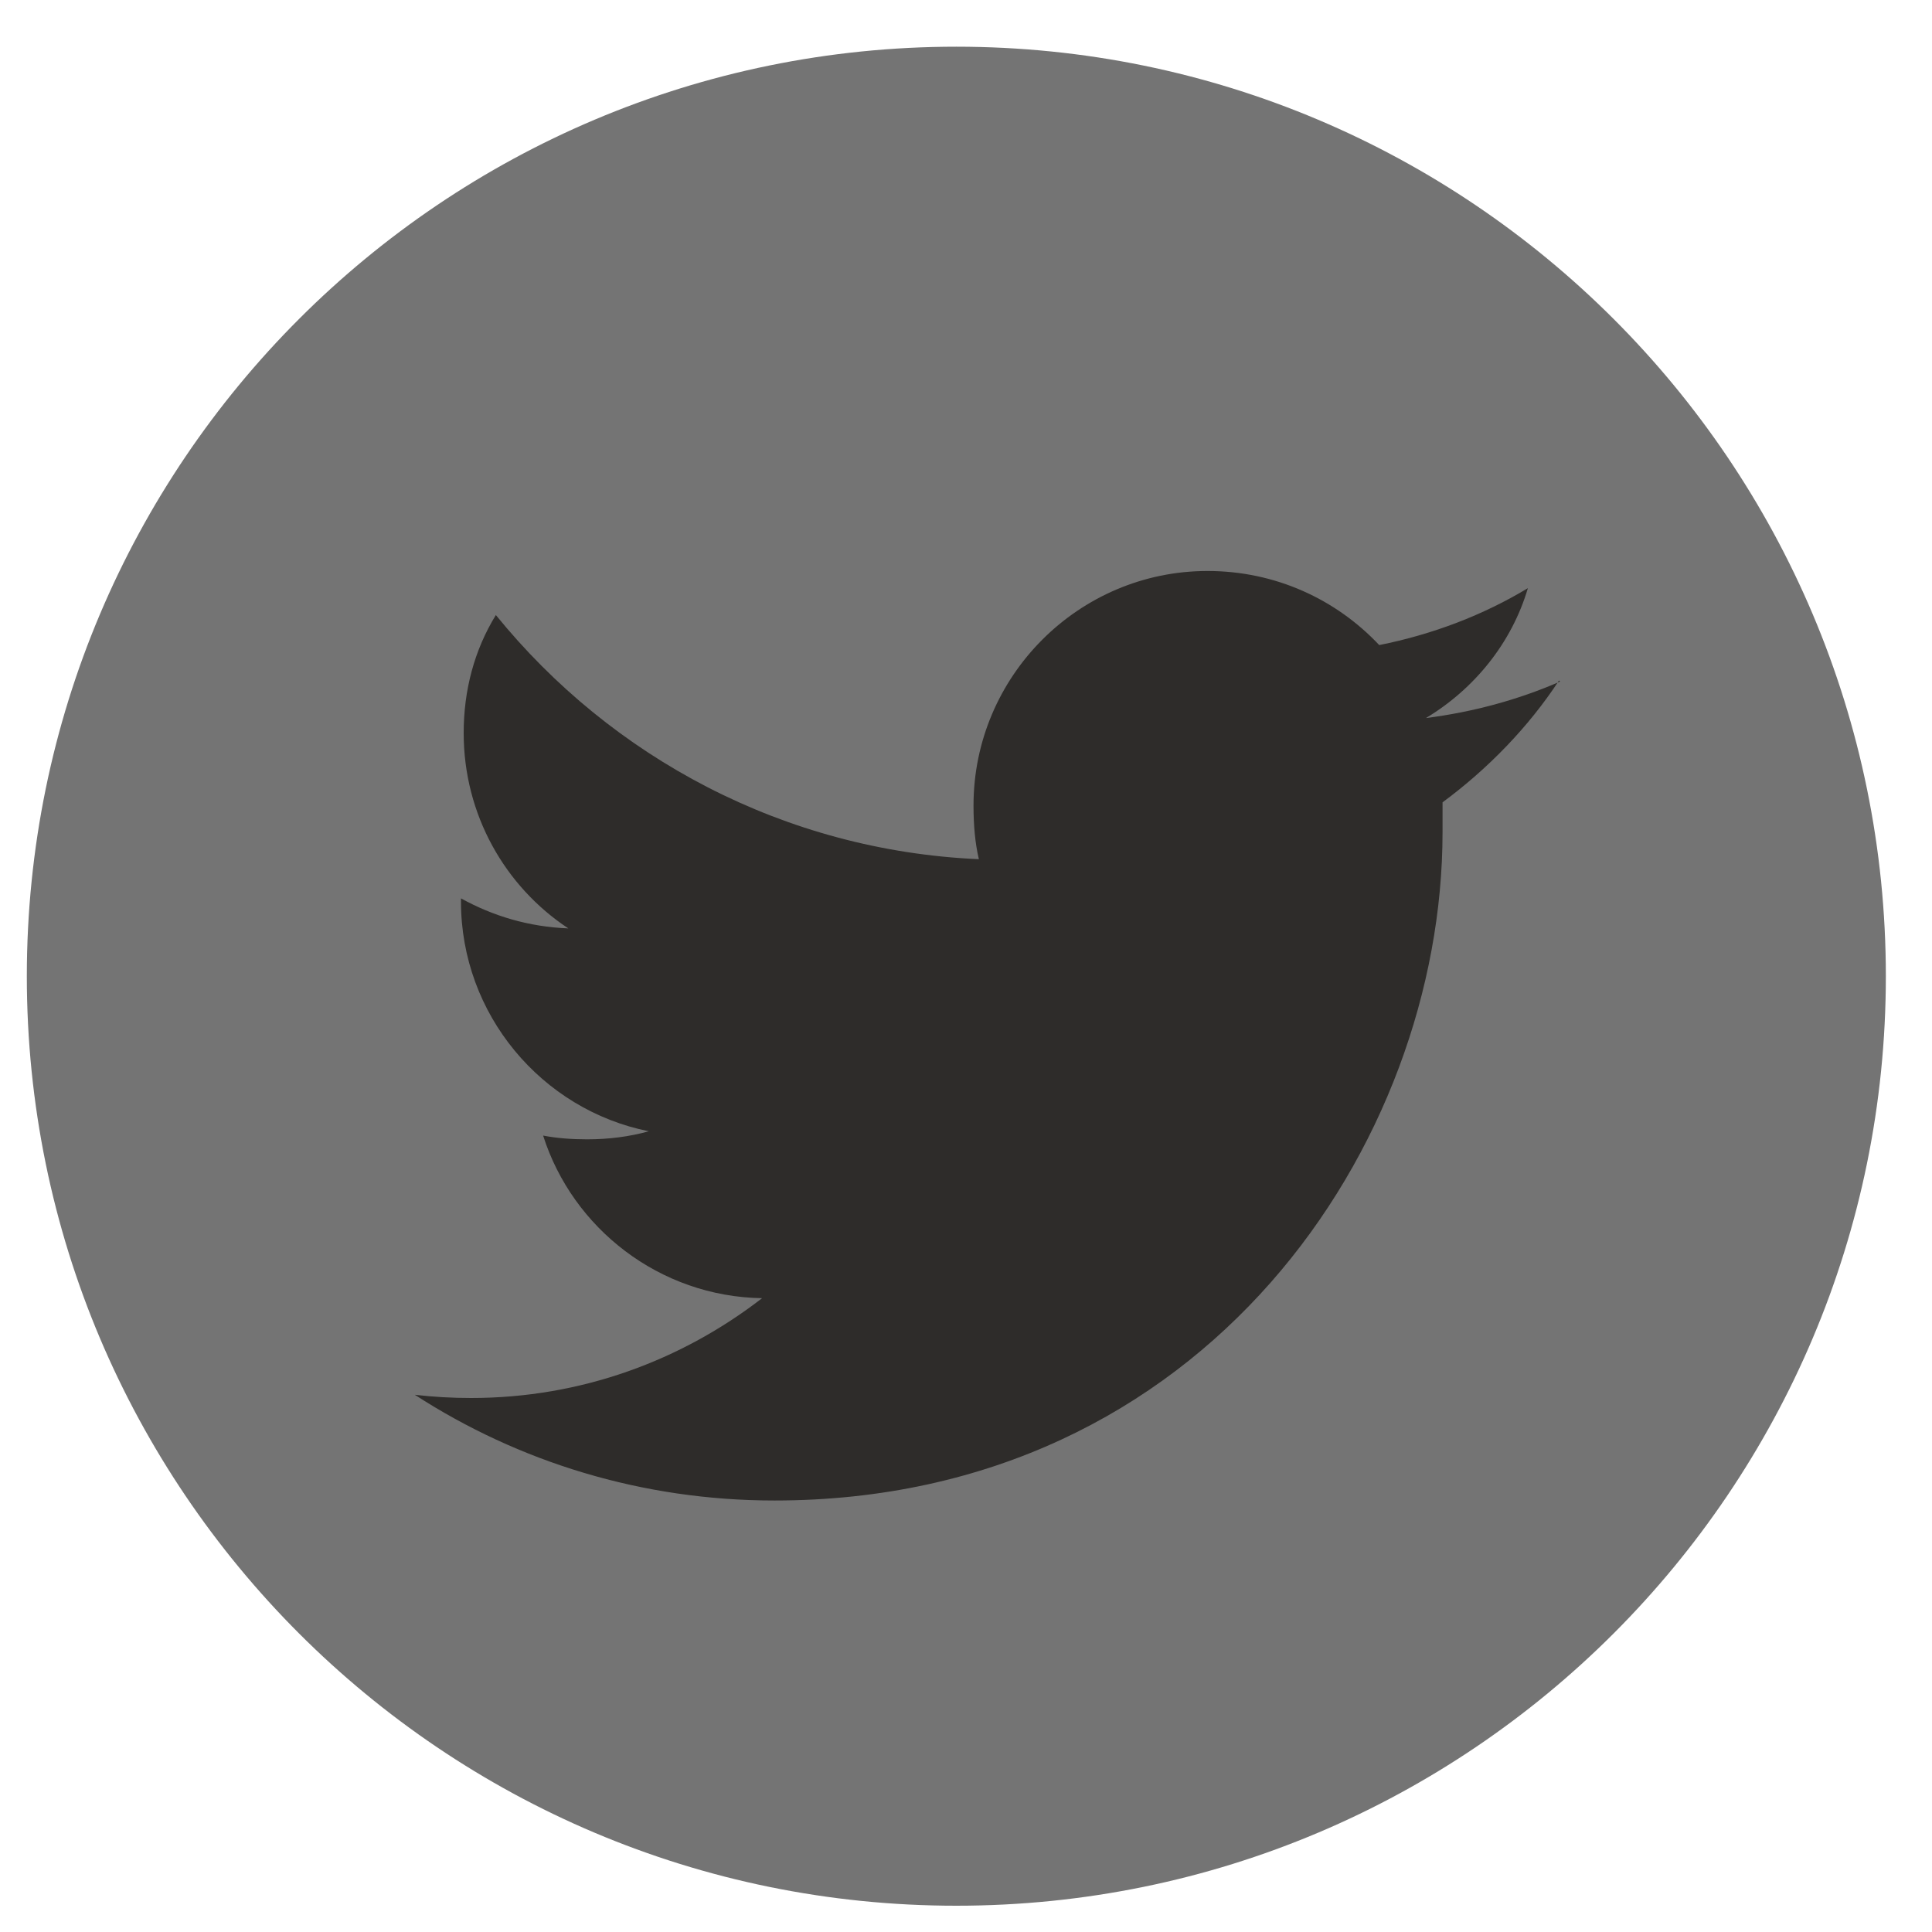
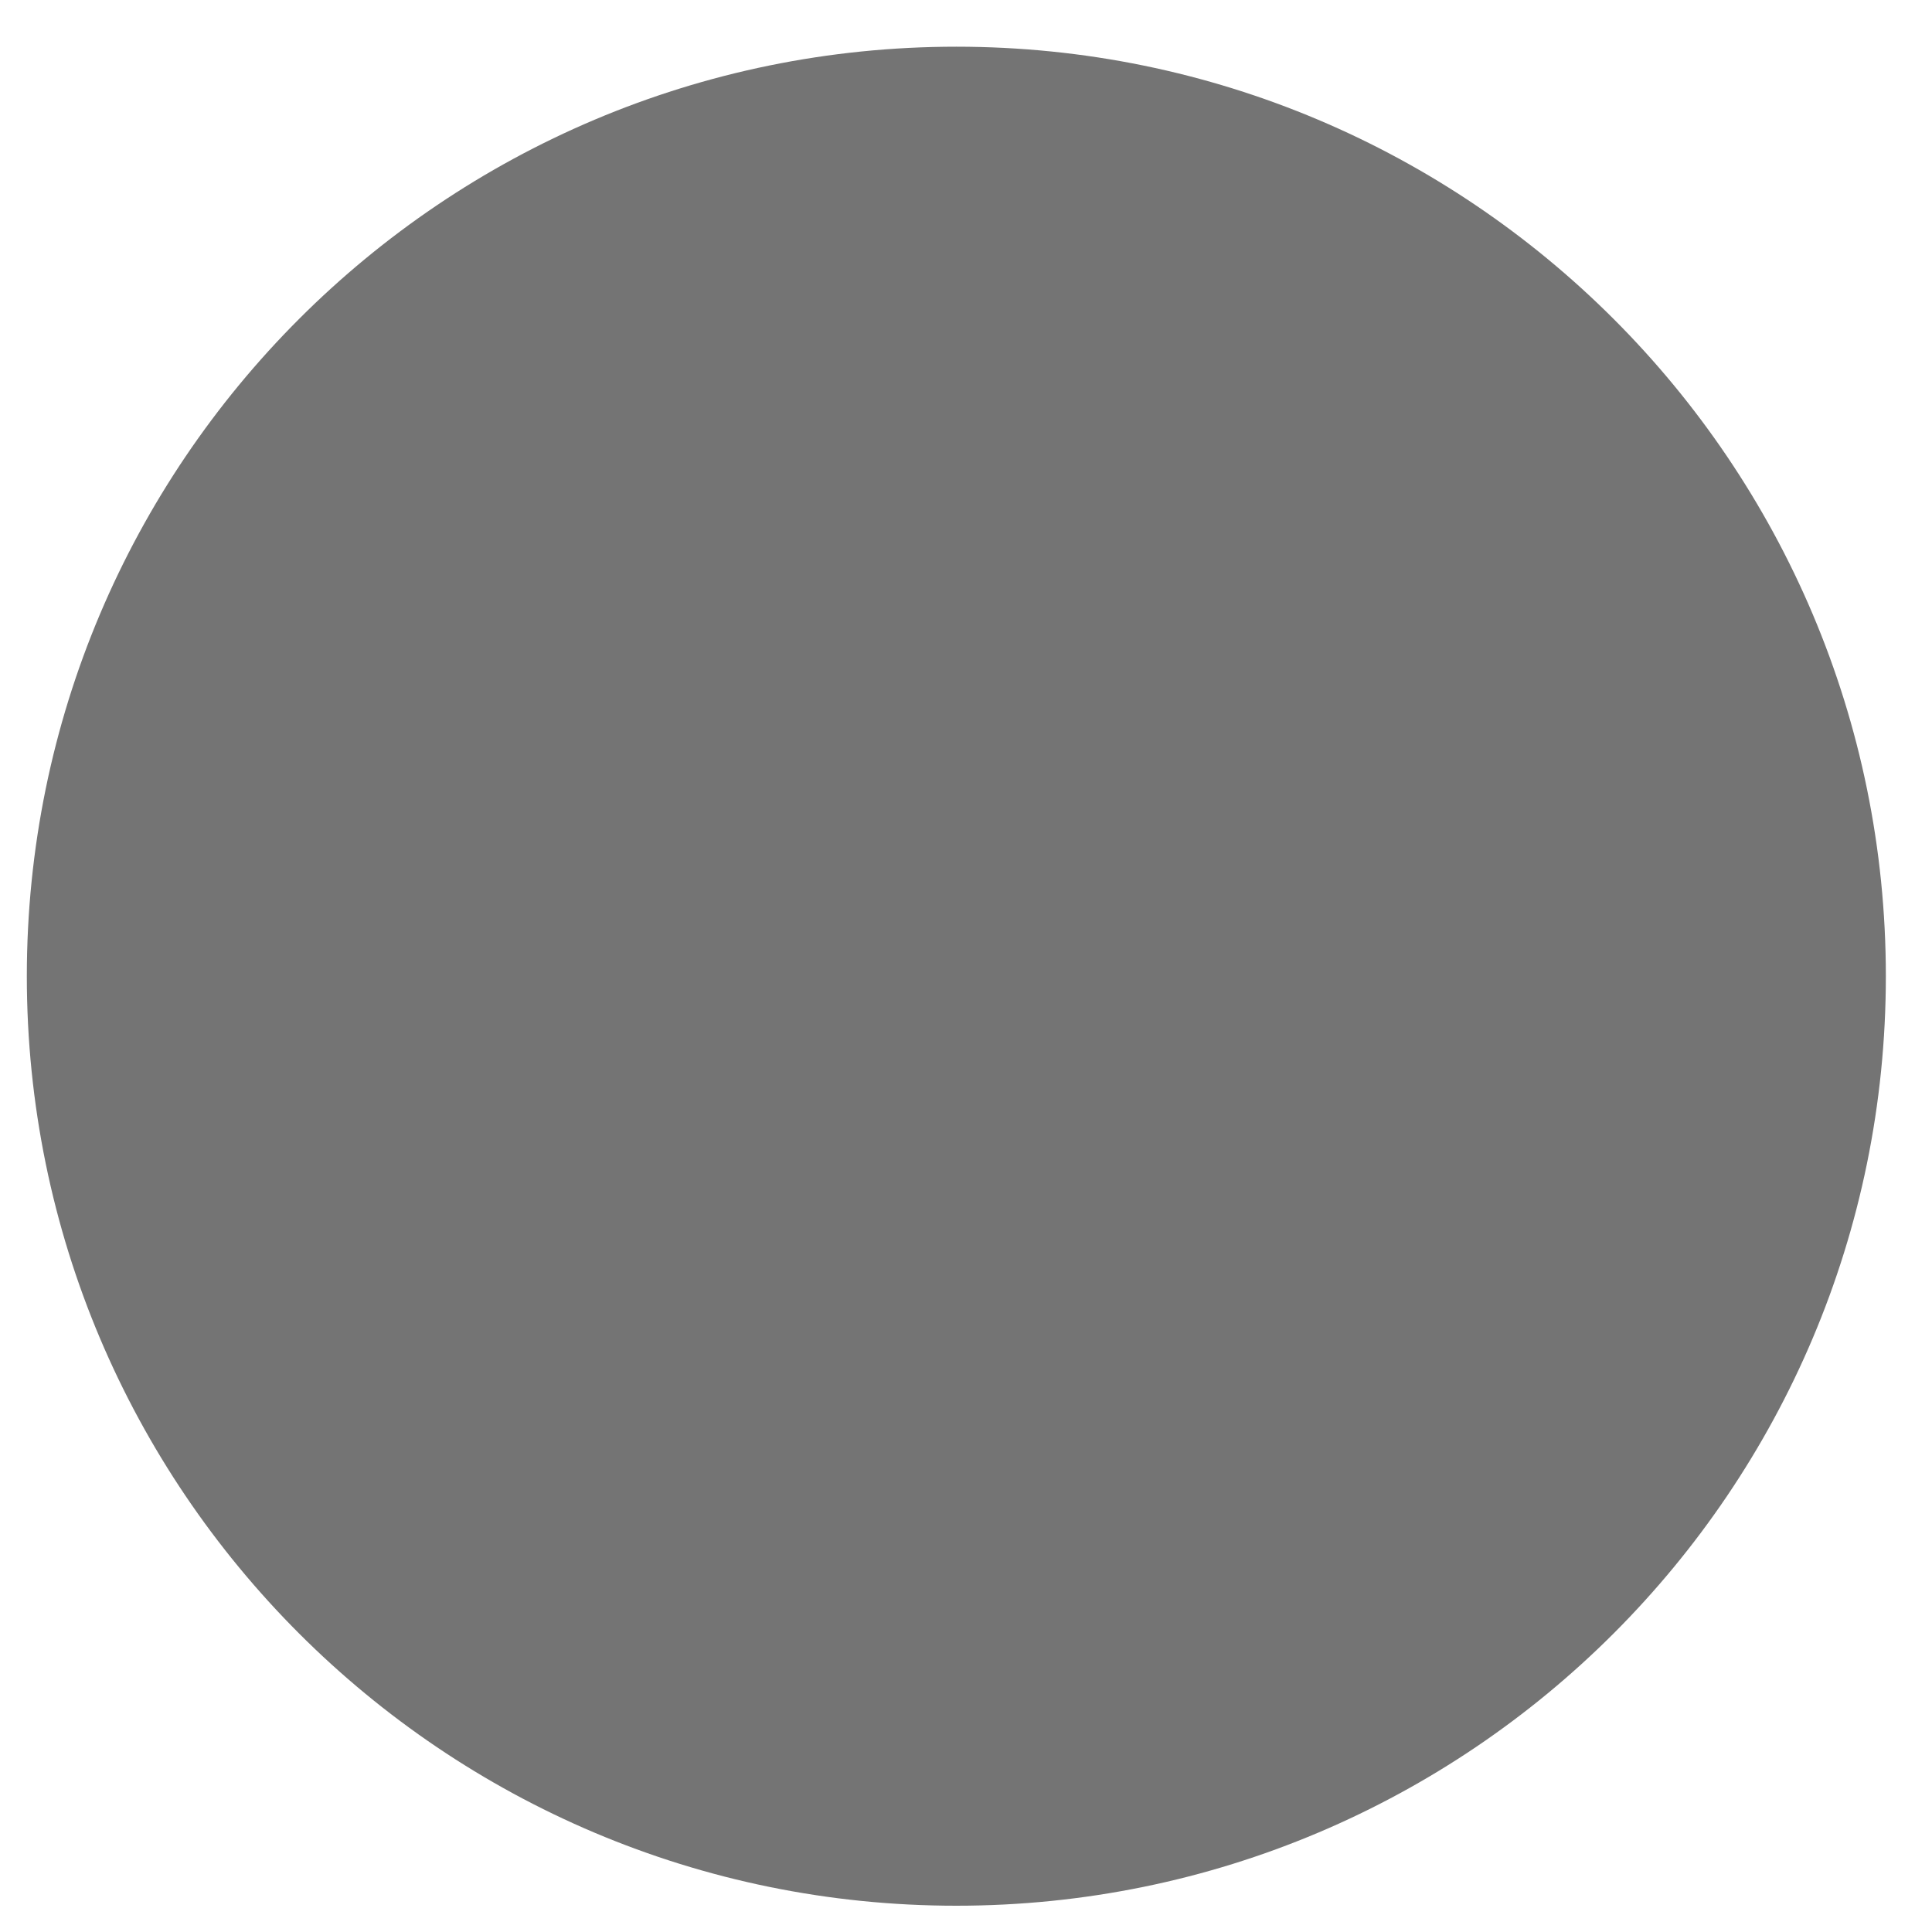
<svg xmlns="http://www.w3.org/2000/svg" width="35" height="35" viewBox="0 0 35 35" fill="none">
  <path d="M17.325 34.524C26.625 34.524 34.164 26.985 34.164 17.685C34.164 8.385 26.625 0.846 17.325 0.846C8.025 0.846 0.486 8.385 0.486 17.685C0.486 26.985 8.025 34.524 17.325 34.524Z" fill="#747474" />
-   <path fill-rule="evenodd" clip-rule="evenodd" d="M28.262 12.347C27.504 12.678 26.678 12.901 25.832 13.008C26.707 12.483 27.387 11.647 27.679 10.655C26.872 11.142 25.958 11.492 24.986 11.686C24.208 10.86 23.11 10.344 21.875 10.344C19.542 10.344 17.636 12.25 17.636 14.593C17.636 14.953 17.665 15.274 17.733 15.565C14.204 15.41 11.074 13.718 8.983 11.142C8.594 11.774 8.4 12.503 8.4 13.28C8.4 14.758 9.149 16.061 10.296 16.819C9.576 16.79 8.935 16.596 8.351 16.275V16.333C8.351 18.375 9.81 20.105 11.754 20.494C11.404 20.592 11.025 20.64 10.636 20.64C10.364 20.64 10.092 20.621 9.839 20.572C10.374 22.254 11.949 23.489 13.806 23.518C12.347 24.646 10.529 25.326 8.536 25.326C8.186 25.326 7.856 25.307 7.515 25.268C9.392 26.483 11.628 27.183 14.029 27.183C21.855 27.183 26.133 20.699 26.133 15.079V14.535C26.95 13.932 27.689 13.174 28.243 12.328" fill="#2E2C2A" />
</svg>